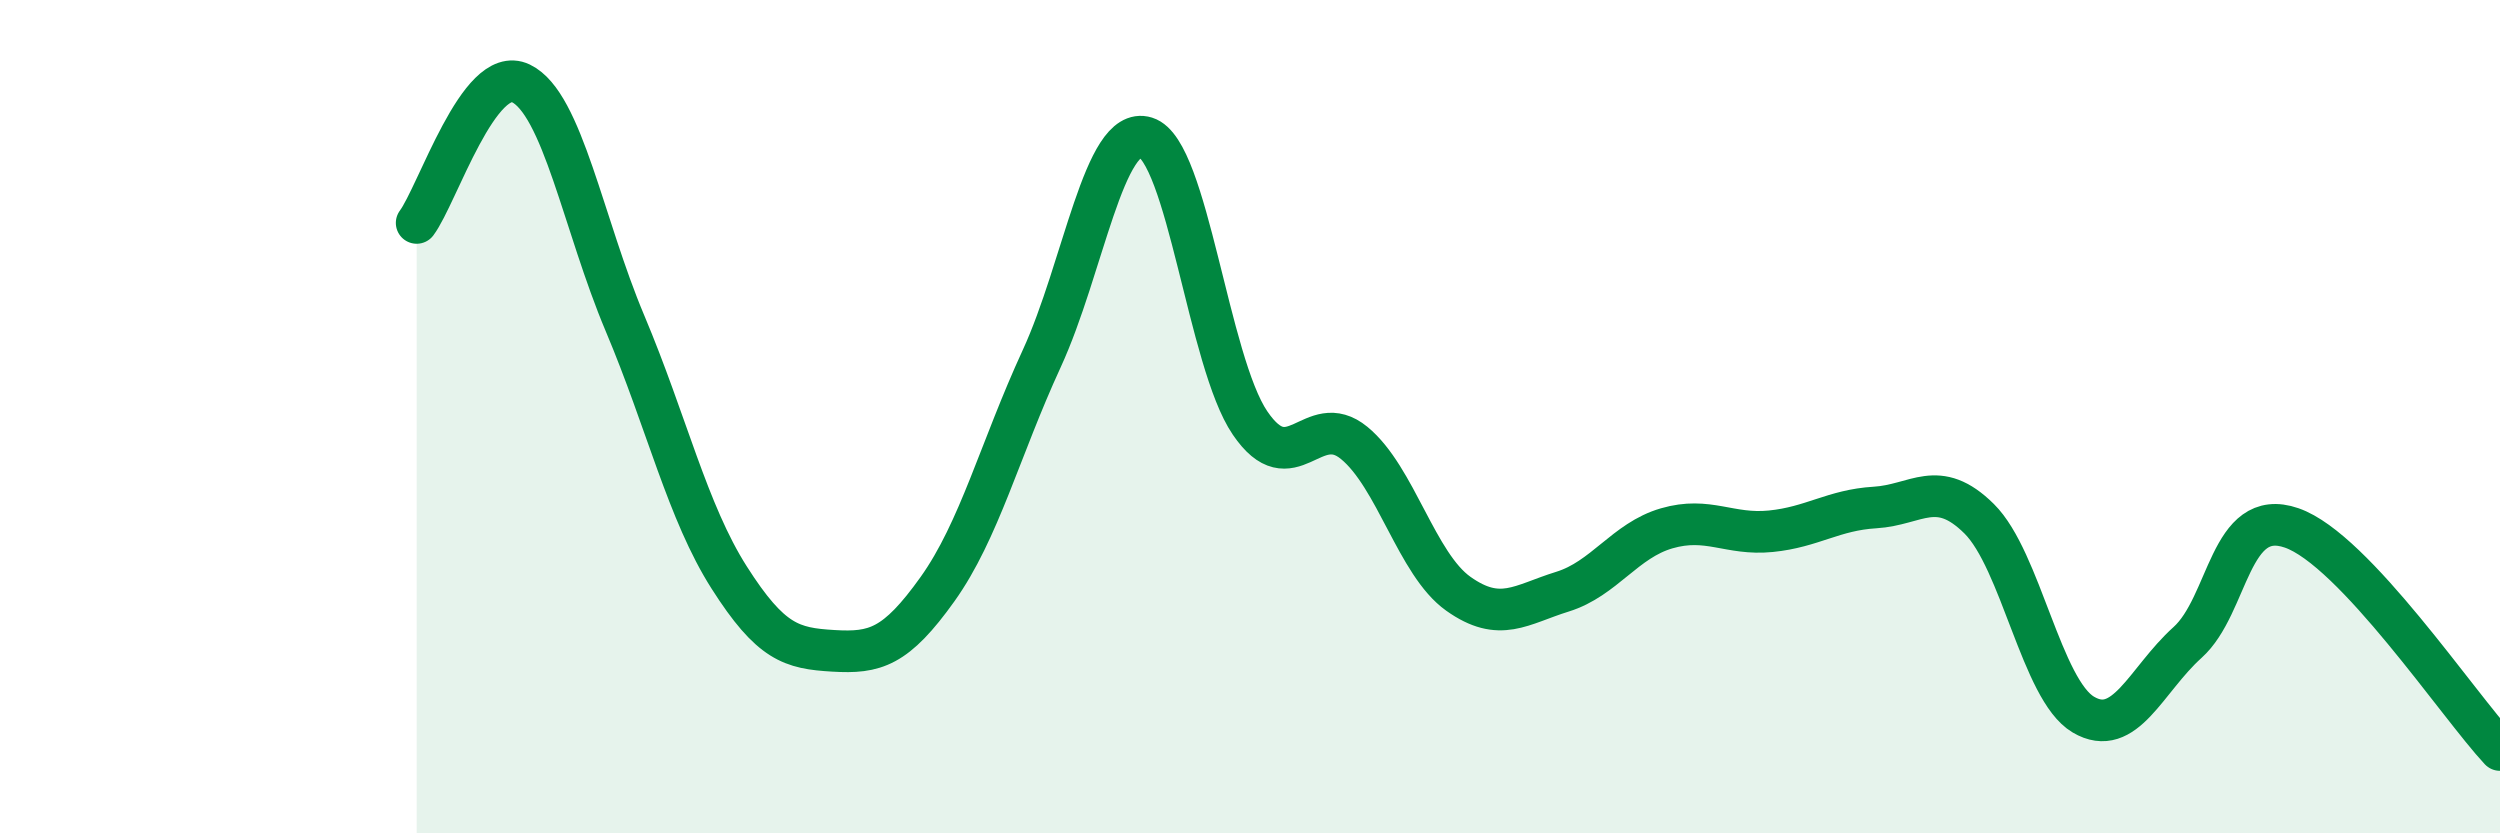
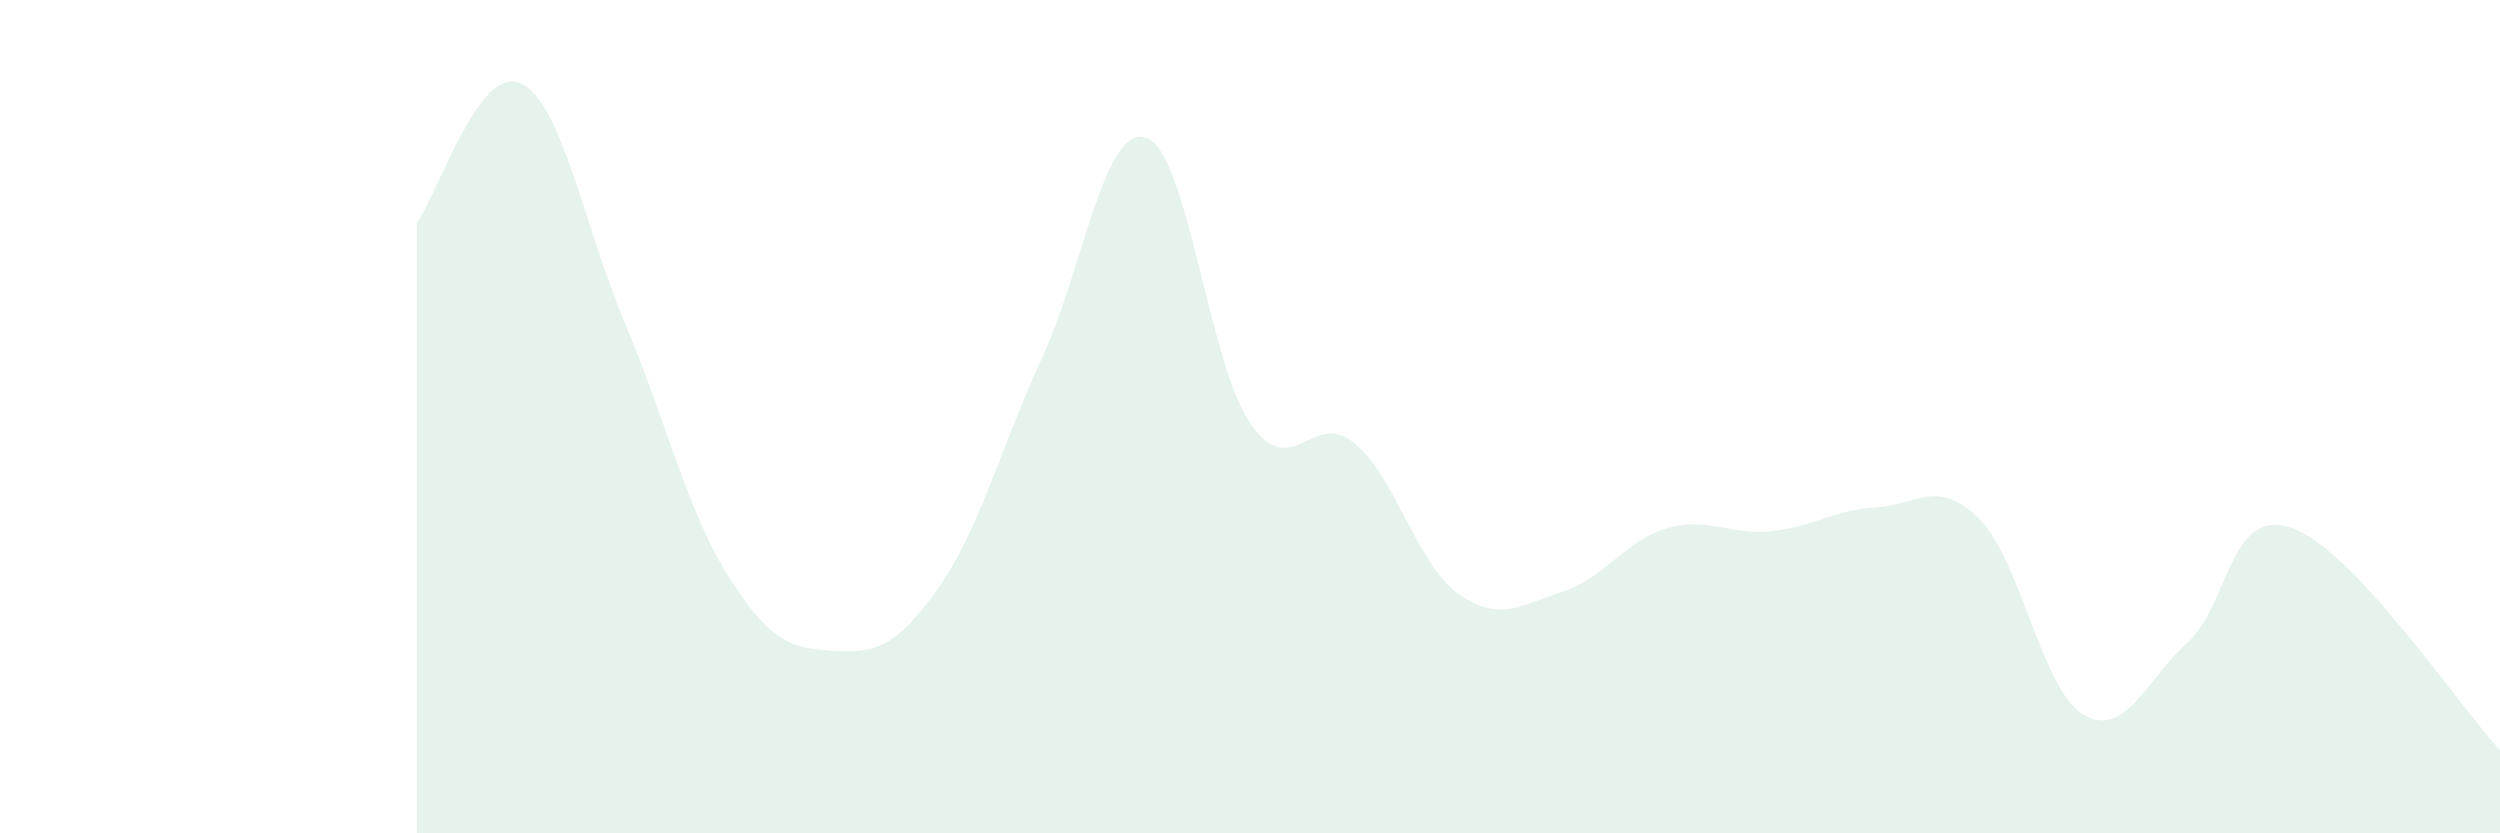
<svg xmlns="http://www.w3.org/2000/svg" width="60" height="20" viewBox="0 0 60 20">
  <path d="M 10,5.35 C 10.5,4.68 11.5,1.52 12.5,2 C 13.5,2.48 14,5.39 15,7.76 C 16,10.13 16.5,12.29 17.5,13.86 C 18.5,15.43 19,15.56 20,15.62 C 21,15.68 21.5,15.54 22.5,14.14 C 23.5,12.74 24,10.78 25,8.61 C 26,6.44 26.5,2.99 27.5,3.3 C 28.5,3.61 29,8.68 30,10.15 C 31,11.62 31.5,9.81 32.5,10.63 C 33.5,11.45 34,13.54 35,14.25 C 36,14.96 36.5,14.51 37.5,14.2 C 38.5,13.89 39,12.97 40,12.68 C 41,12.39 41.5,12.85 42.5,12.75 C 43.5,12.65 44,12.24 45,12.18 C 46,12.12 46.5,11.46 47.5,12.45 C 48.5,13.44 49,16.56 50,17.15 C 51,17.74 51.5,16.32 52.5,15.42 C 53.5,14.52 53.5,12.15 55,12.67 C 56.5,13.19 59,16.93 60,18L60 20L10 20Z" fill="#008740" opacity="0.1" stroke-linecap="round" stroke-linejoin="round" />
-   <path d="M 10,5.35 C 10.5,4.68 11.5,1.52 12.5,2 C 13.5,2.48 14,5.39 15,7.76 C 16,10.13 16.5,12.29 17.5,13.86 C 18.5,15.43 19,15.56 20,15.62 C 21,15.68 21.5,15.54 22.5,14.14 C 23.5,12.74 24,10.78 25,8.61 C 26,6.44 26.5,2.99 27.5,3.3 C 28.5,3.61 29,8.68 30,10.15 C 31,11.62 31.5,9.81 32.5,10.63 C 33.5,11.45 34,13.54 35,14.25 C 36,14.96 36.5,14.51 37.5,14.2 C 38.5,13.89 39,12.97 40,12.68 C 41,12.39 41.5,12.85 42.5,12.75 C 43.5,12.65 44,12.24 45,12.18 C 46,12.12 46.5,11.46 47.5,12.45 C 48.5,13.44 49,16.56 50,17.15 C 51,17.74 51.5,16.32 52.5,15.42 C 53.5,14.52 53.5,12.15 55,12.67 C 56.5,13.19 59,16.93 60,18" stroke="#008740" stroke-width="1" fill="none" stroke-linecap="round" stroke-linejoin="round" />
</svg>